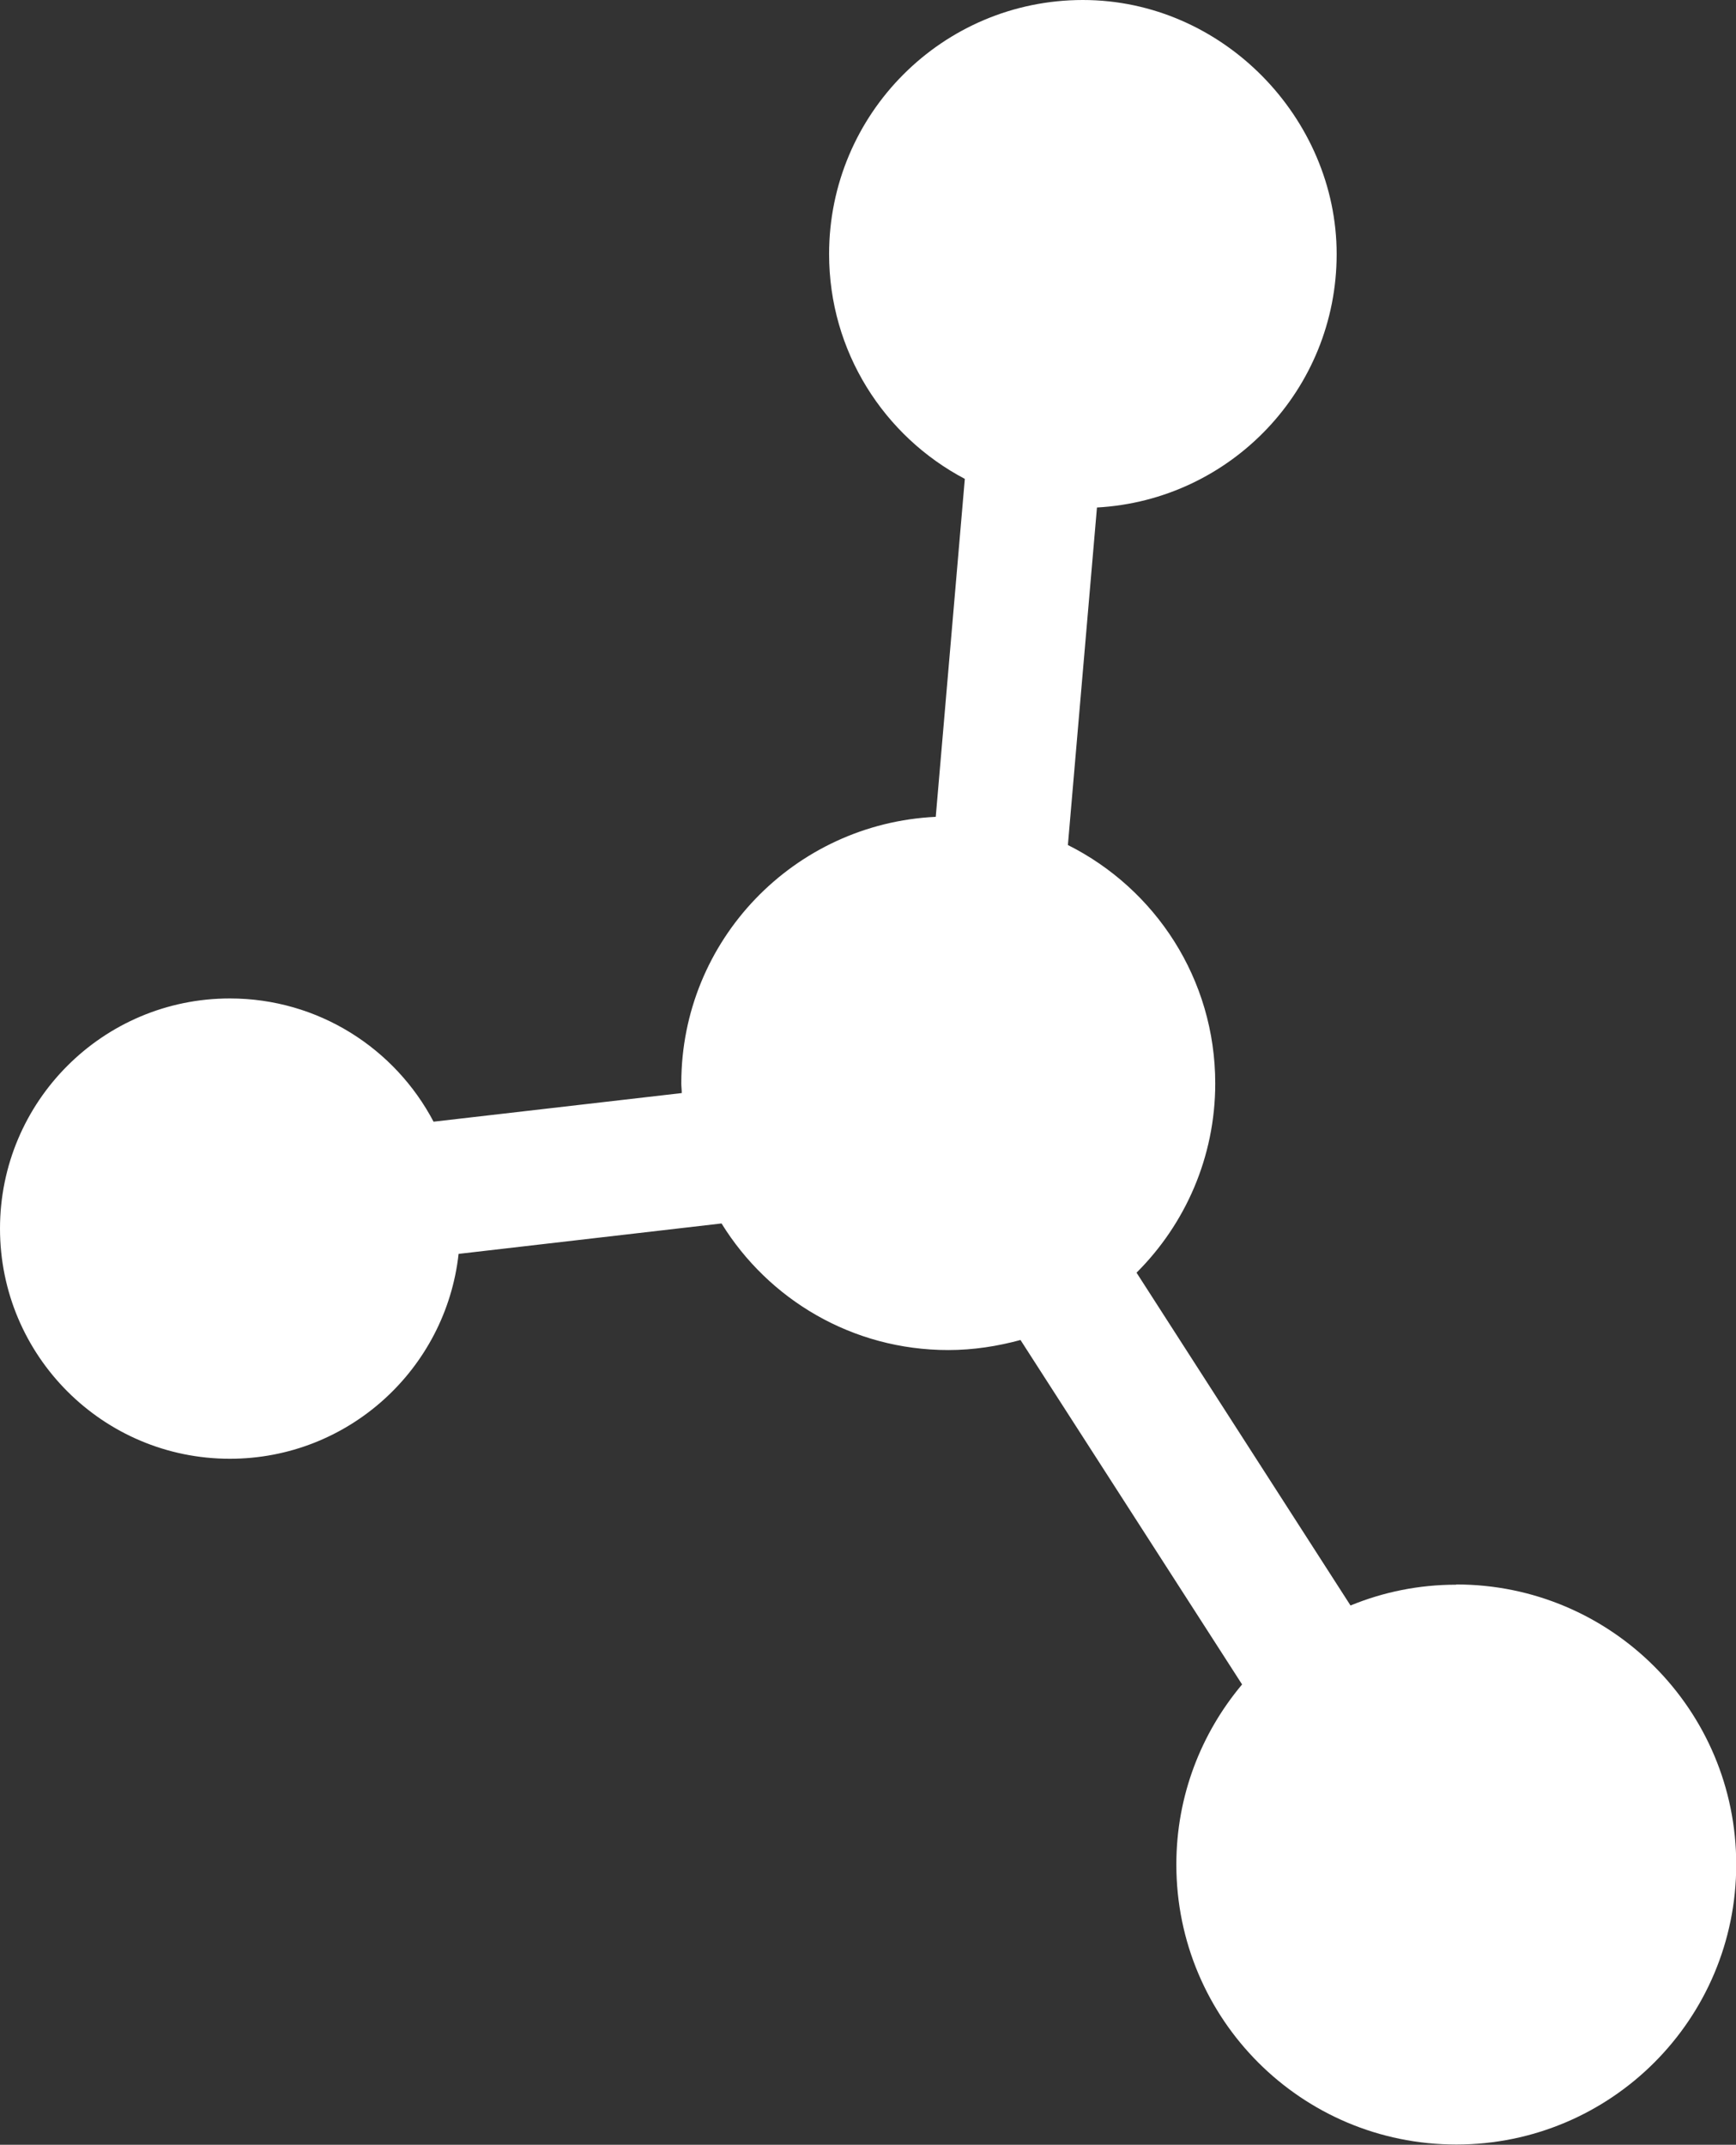
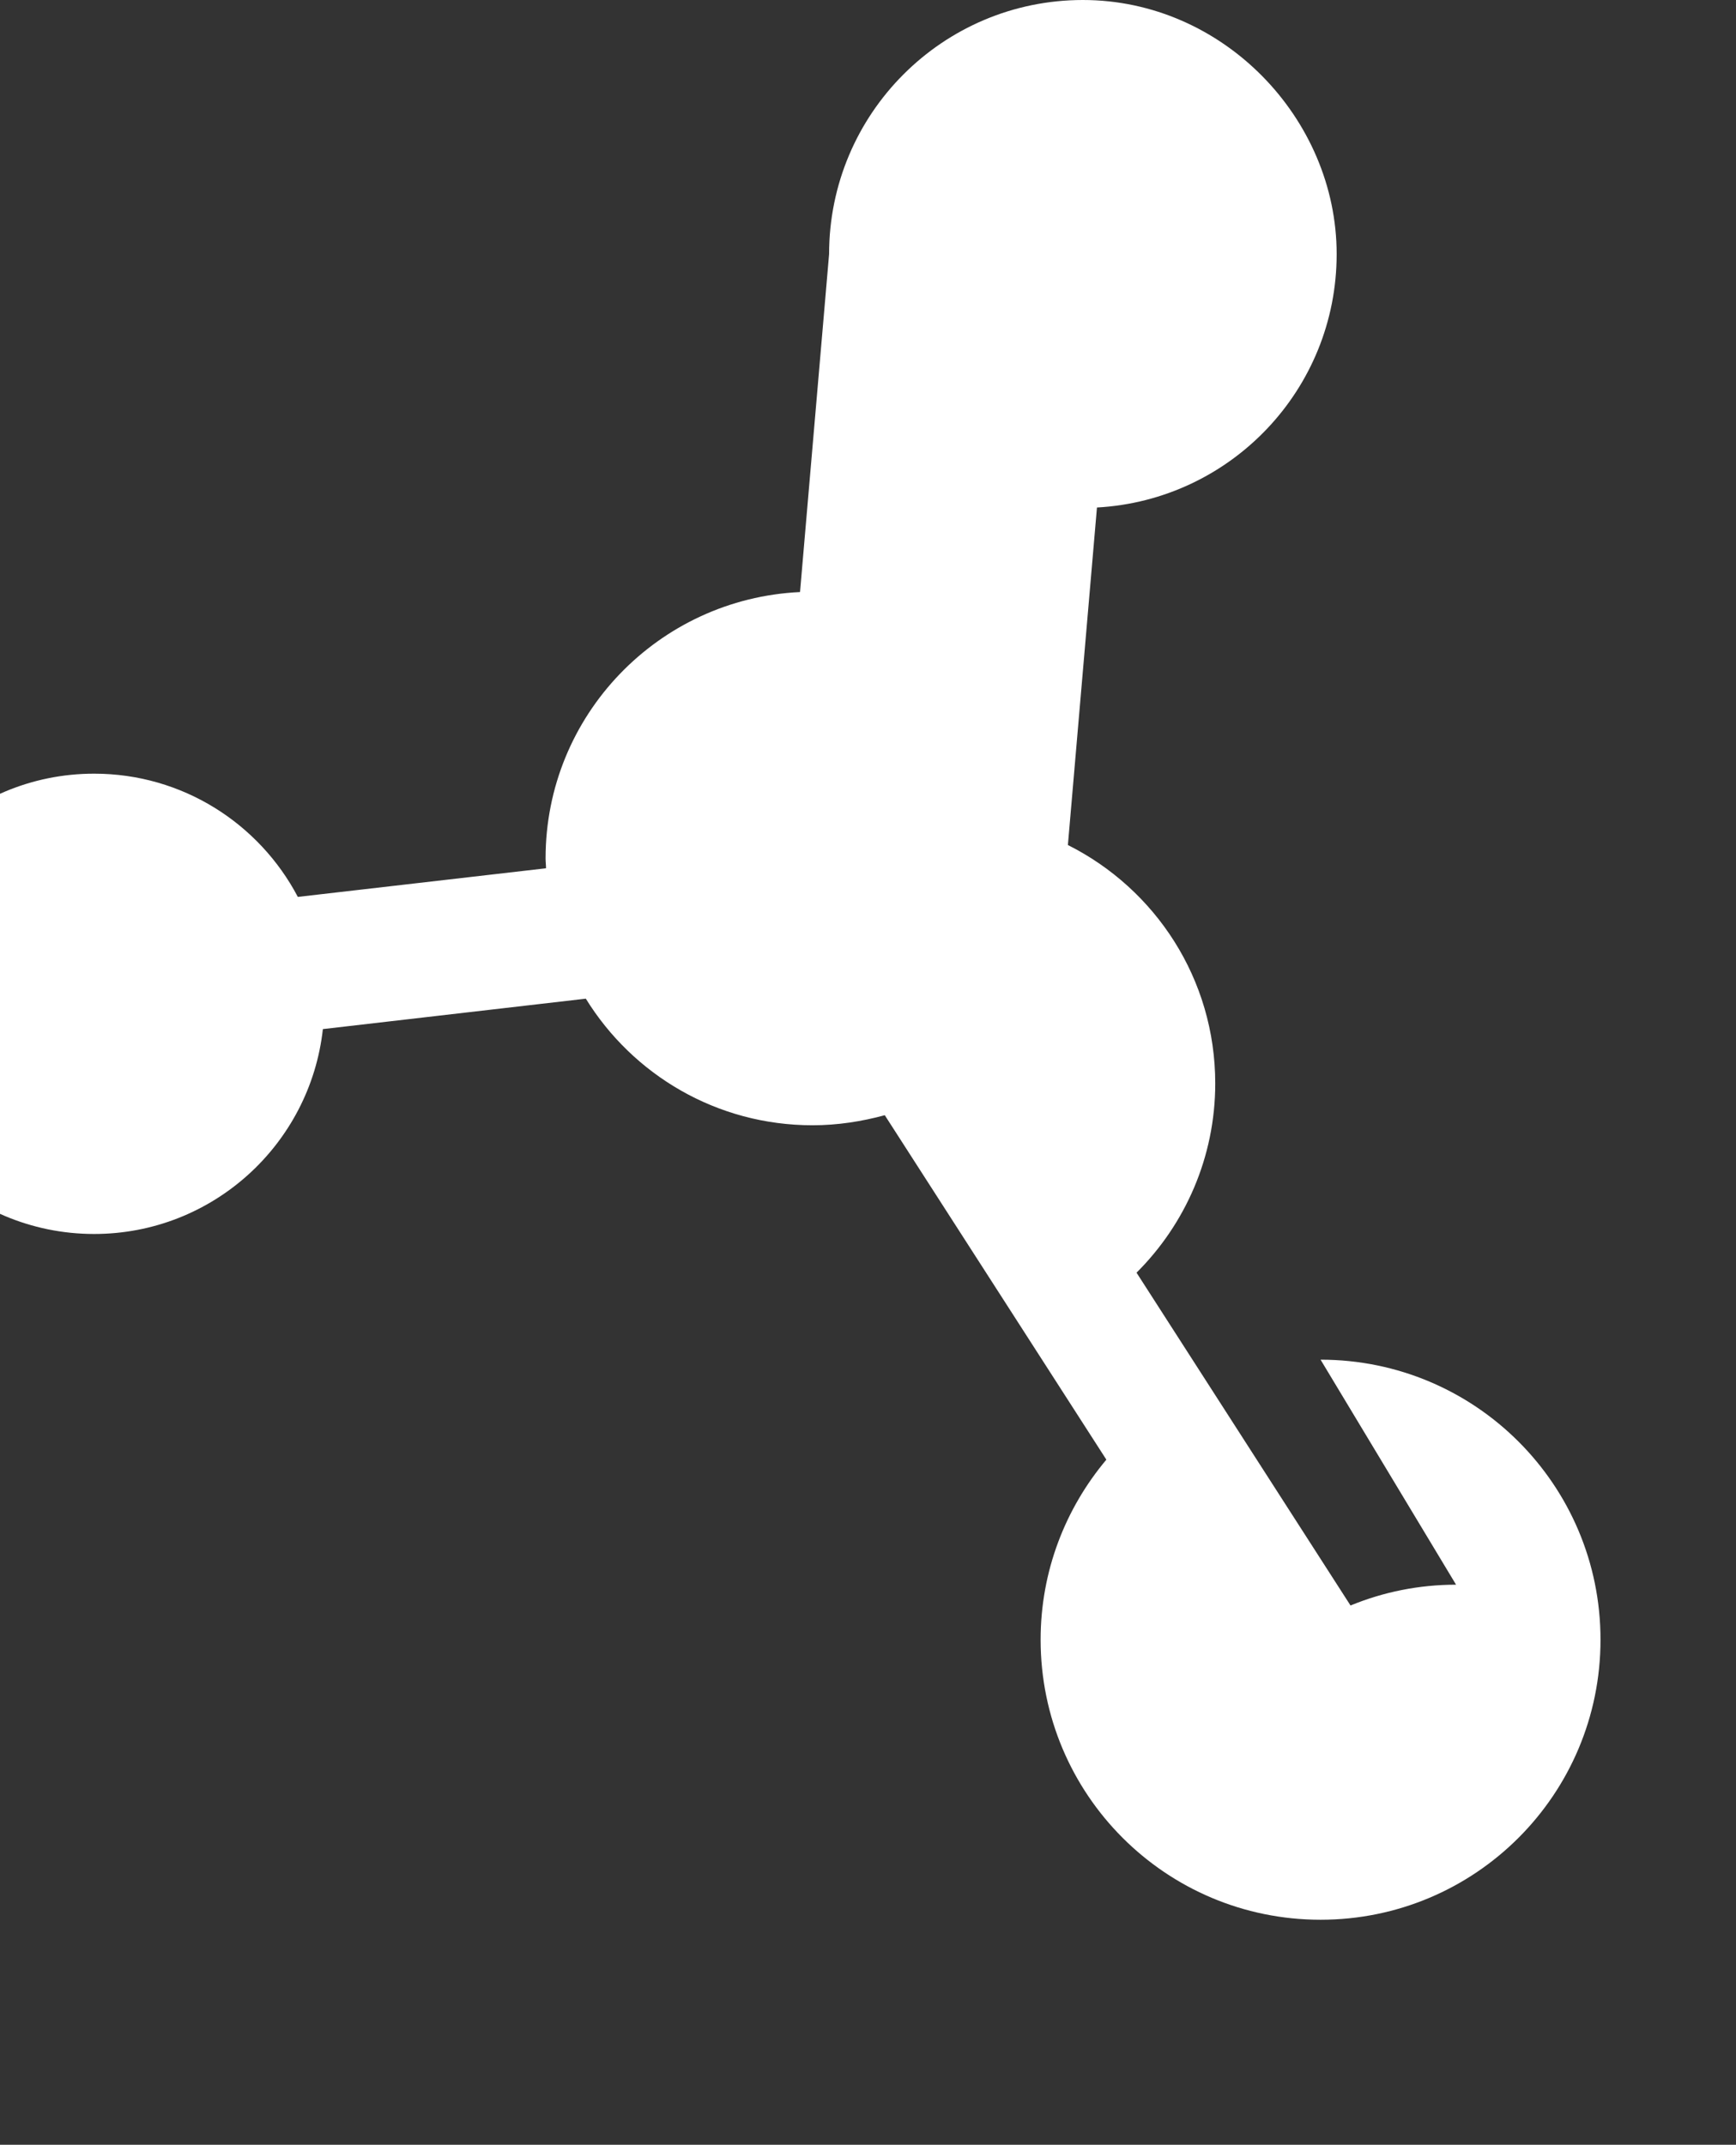
<svg xmlns="http://www.w3.org/2000/svg" id="Livello_2" width="77.64" height="95.89" viewBox="0 0 77.64 95.89">
  <rect x="0" y="0" width="77.64" height="95.89" fill="#333333" stroke="none" />
  <defs>
    <style>.cls-1{fill:#fff;}</style>
  </defs>
  <g id="Livello_1-2">
-     <path class="cls-1" d="M65.12,70.85c-1.67,0-3.26,.33-4.72,.93l-9.57-14.88c2.17-2.16,3.52-5.16,3.52-8.46,0-4.67-2.68-8.7-6.59-10.66l1.3-15.09c5.98-.33,10.72-5.27,10.72-11.33S54.7,0,48.43,0s-11.35,5.09-11.35,11.36c0,4.36,2.46,8.15,6.07,10.05l-1.3,15.11c-6.33,.3-11.38,5.51-11.38,11.91,0,.15,.02,.29,.02,.44l-11.1,1.28c-1.72-3.27-5.15-5.51-9.11-5.51-5.68,0-10.28,4.61-10.28,10.29s4.6,10.29,10.28,10.29c5.3,0,9.66-4.01,10.23-9.16l11.76-1.36c2.1,3.4,5.85,5.66,10.14,5.66,1.12,0,2.2-.17,3.23-.45l9.91,15.4c-1.83,2.18-2.94,4.98-2.94,8.05,0,6.92,5.6,12.52,12.52,12.52s12.52-5.6,12.52-12.52-5.6-12.52-12.52-12.52Z" />
+     <path class="cls-1" d="M65.12,70.85c-1.67,0-3.26,.33-4.72,.93l-9.57-14.88c2.17-2.16,3.52-5.16,3.52-8.46,0-4.67-2.68-8.7-6.59-10.66l1.3-15.09c5.98-.33,10.72-5.27,10.72-11.33S54.7,0,48.43,0s-11.35,5.09-11.35,11.36l-1.3,15.11c-6.33,.3-11.38,5.51-11.38,11.91,0,.15,.02,.29,.02,.44l-11.1,1.28c-1.72-3.27-5.15-5.51-9.11-5.51-5.68,0-10.28,4.61-10.28,10.29s4.6,10.29,10.28,10.29c5.3,0,9.66-4.01,10.23-9.16l11.76-1.36c2.1,3.4,5.85,5.66,10.14,5.66,1.12,0,2.2-.17,3.23-.45l9.91,15.4c-1.83,2.18-2.94,4.98-2.94,8.05,0,6.92,5.6,12.52,12.52,12.52s12.52-5.6,12.52-12.52-5.6-12.52-12.52-12.52Z" />
  </g>
</svg>